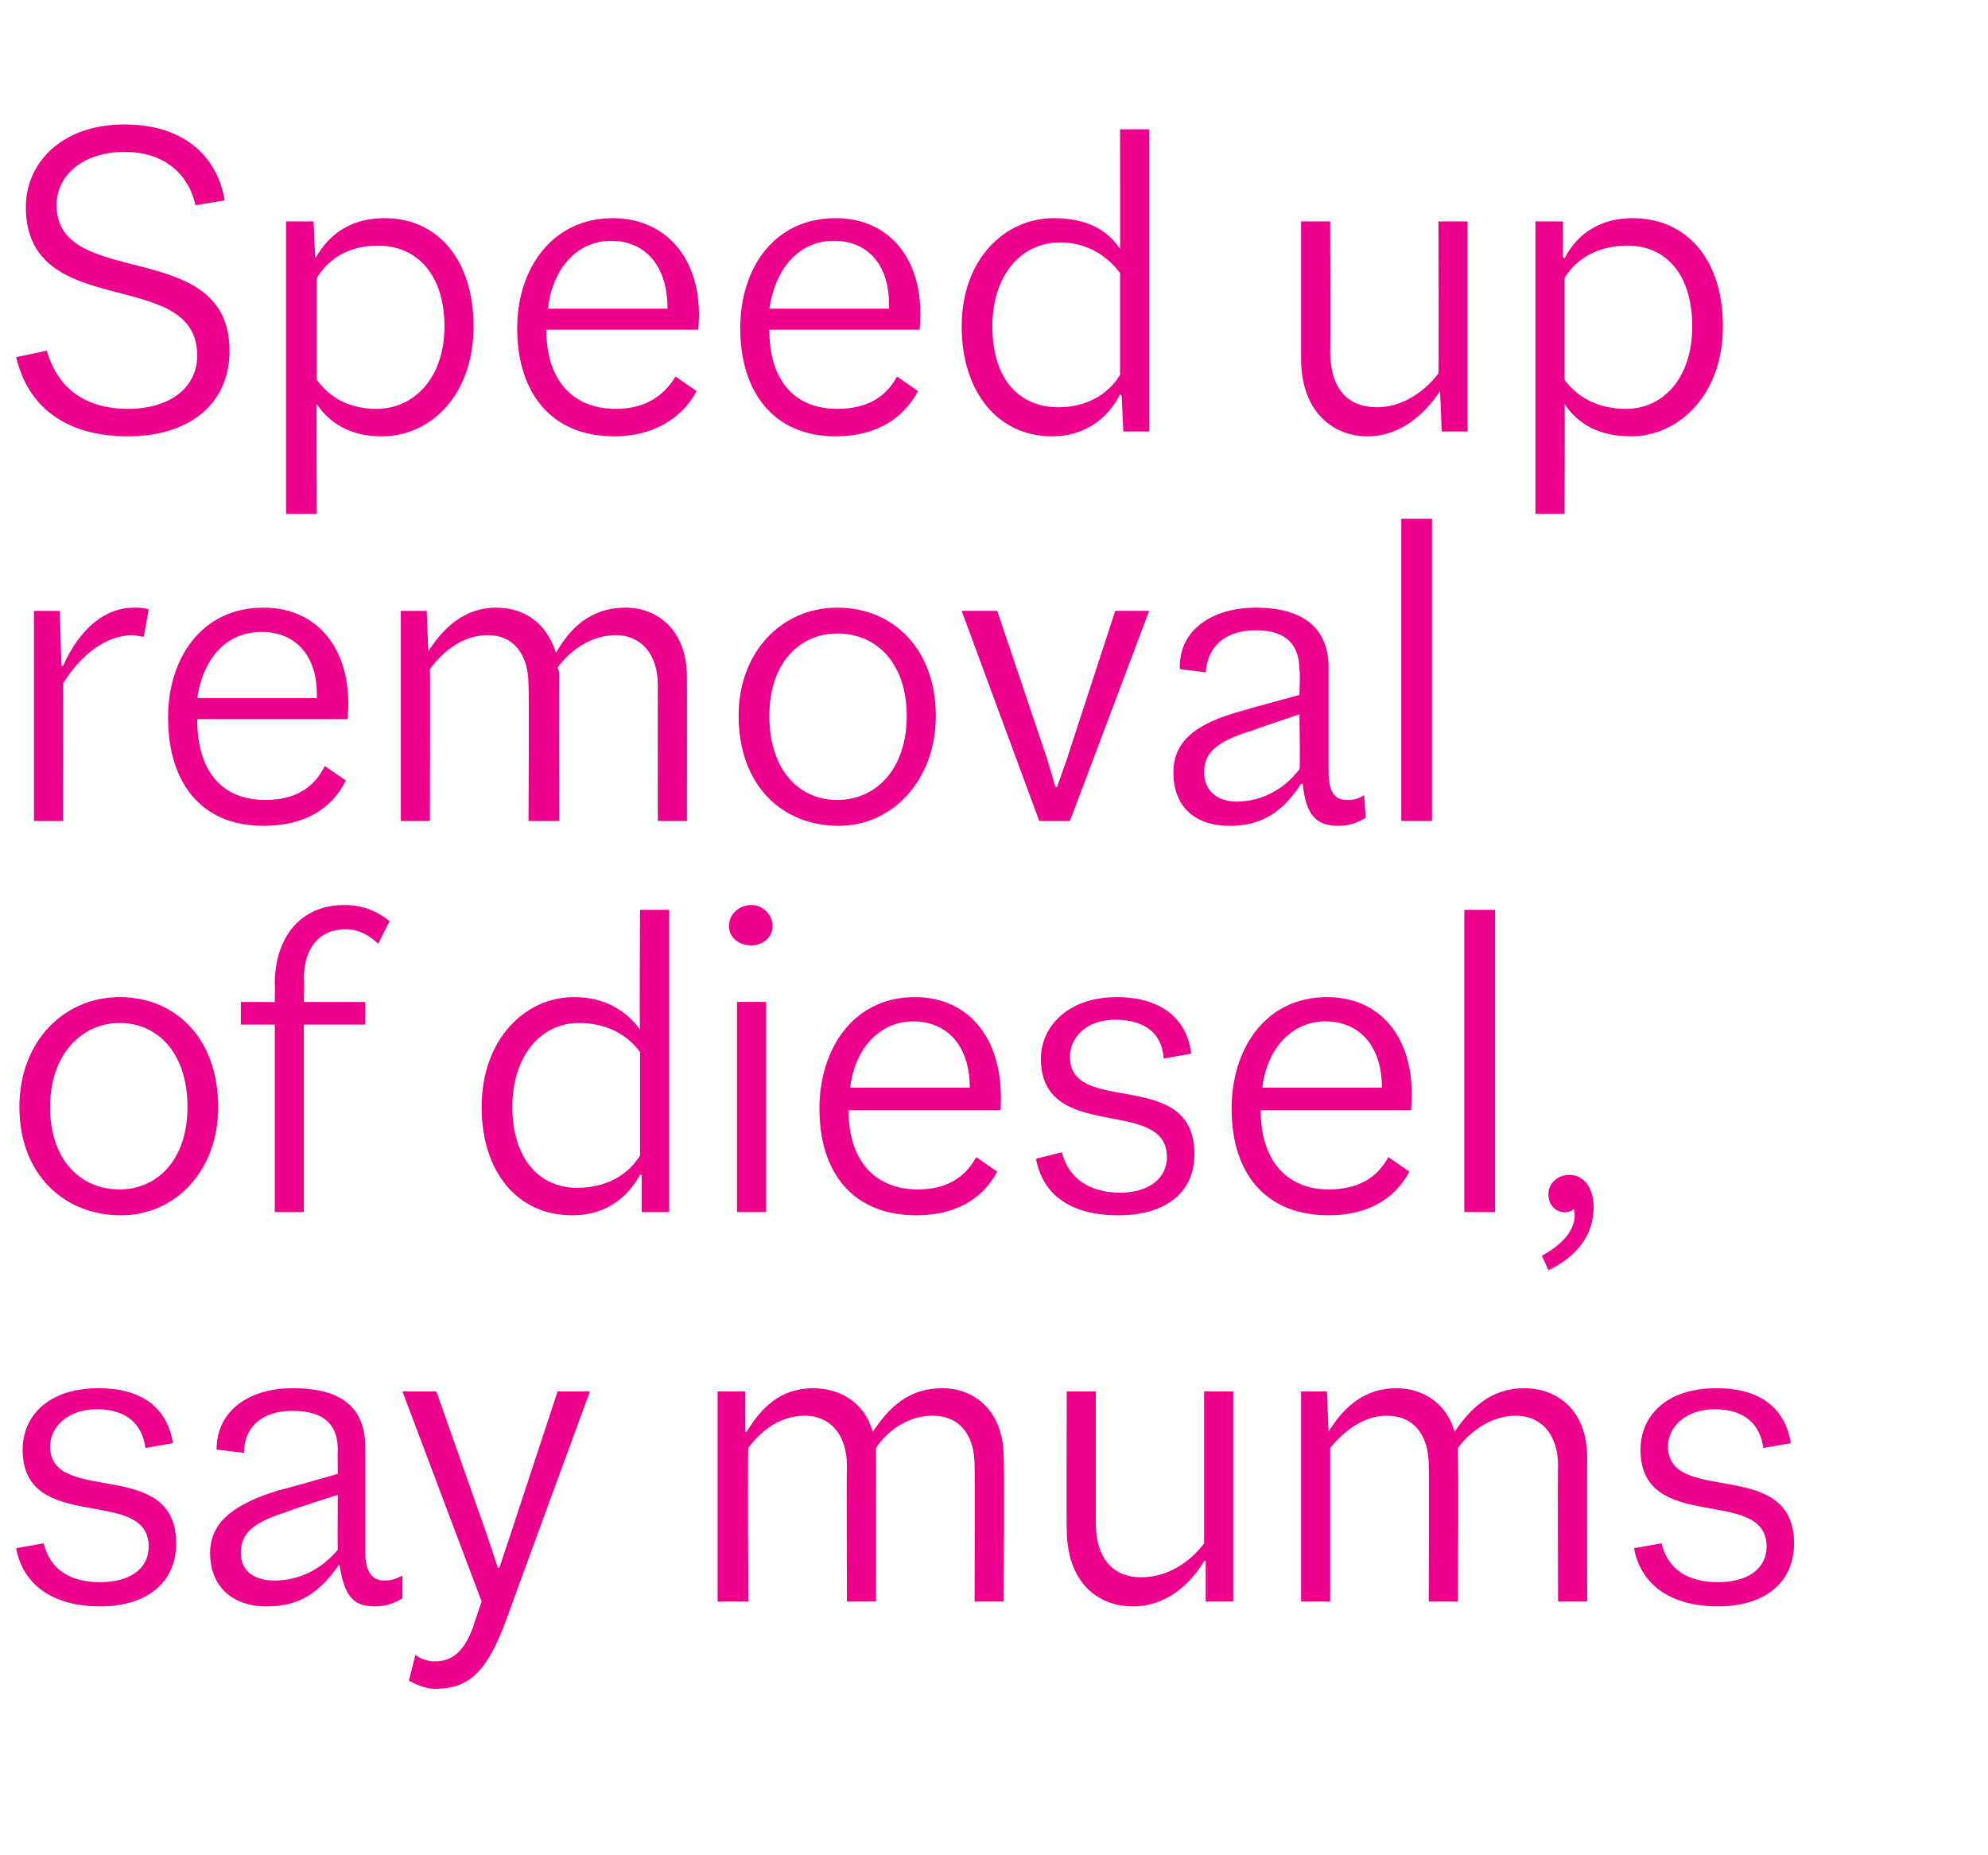
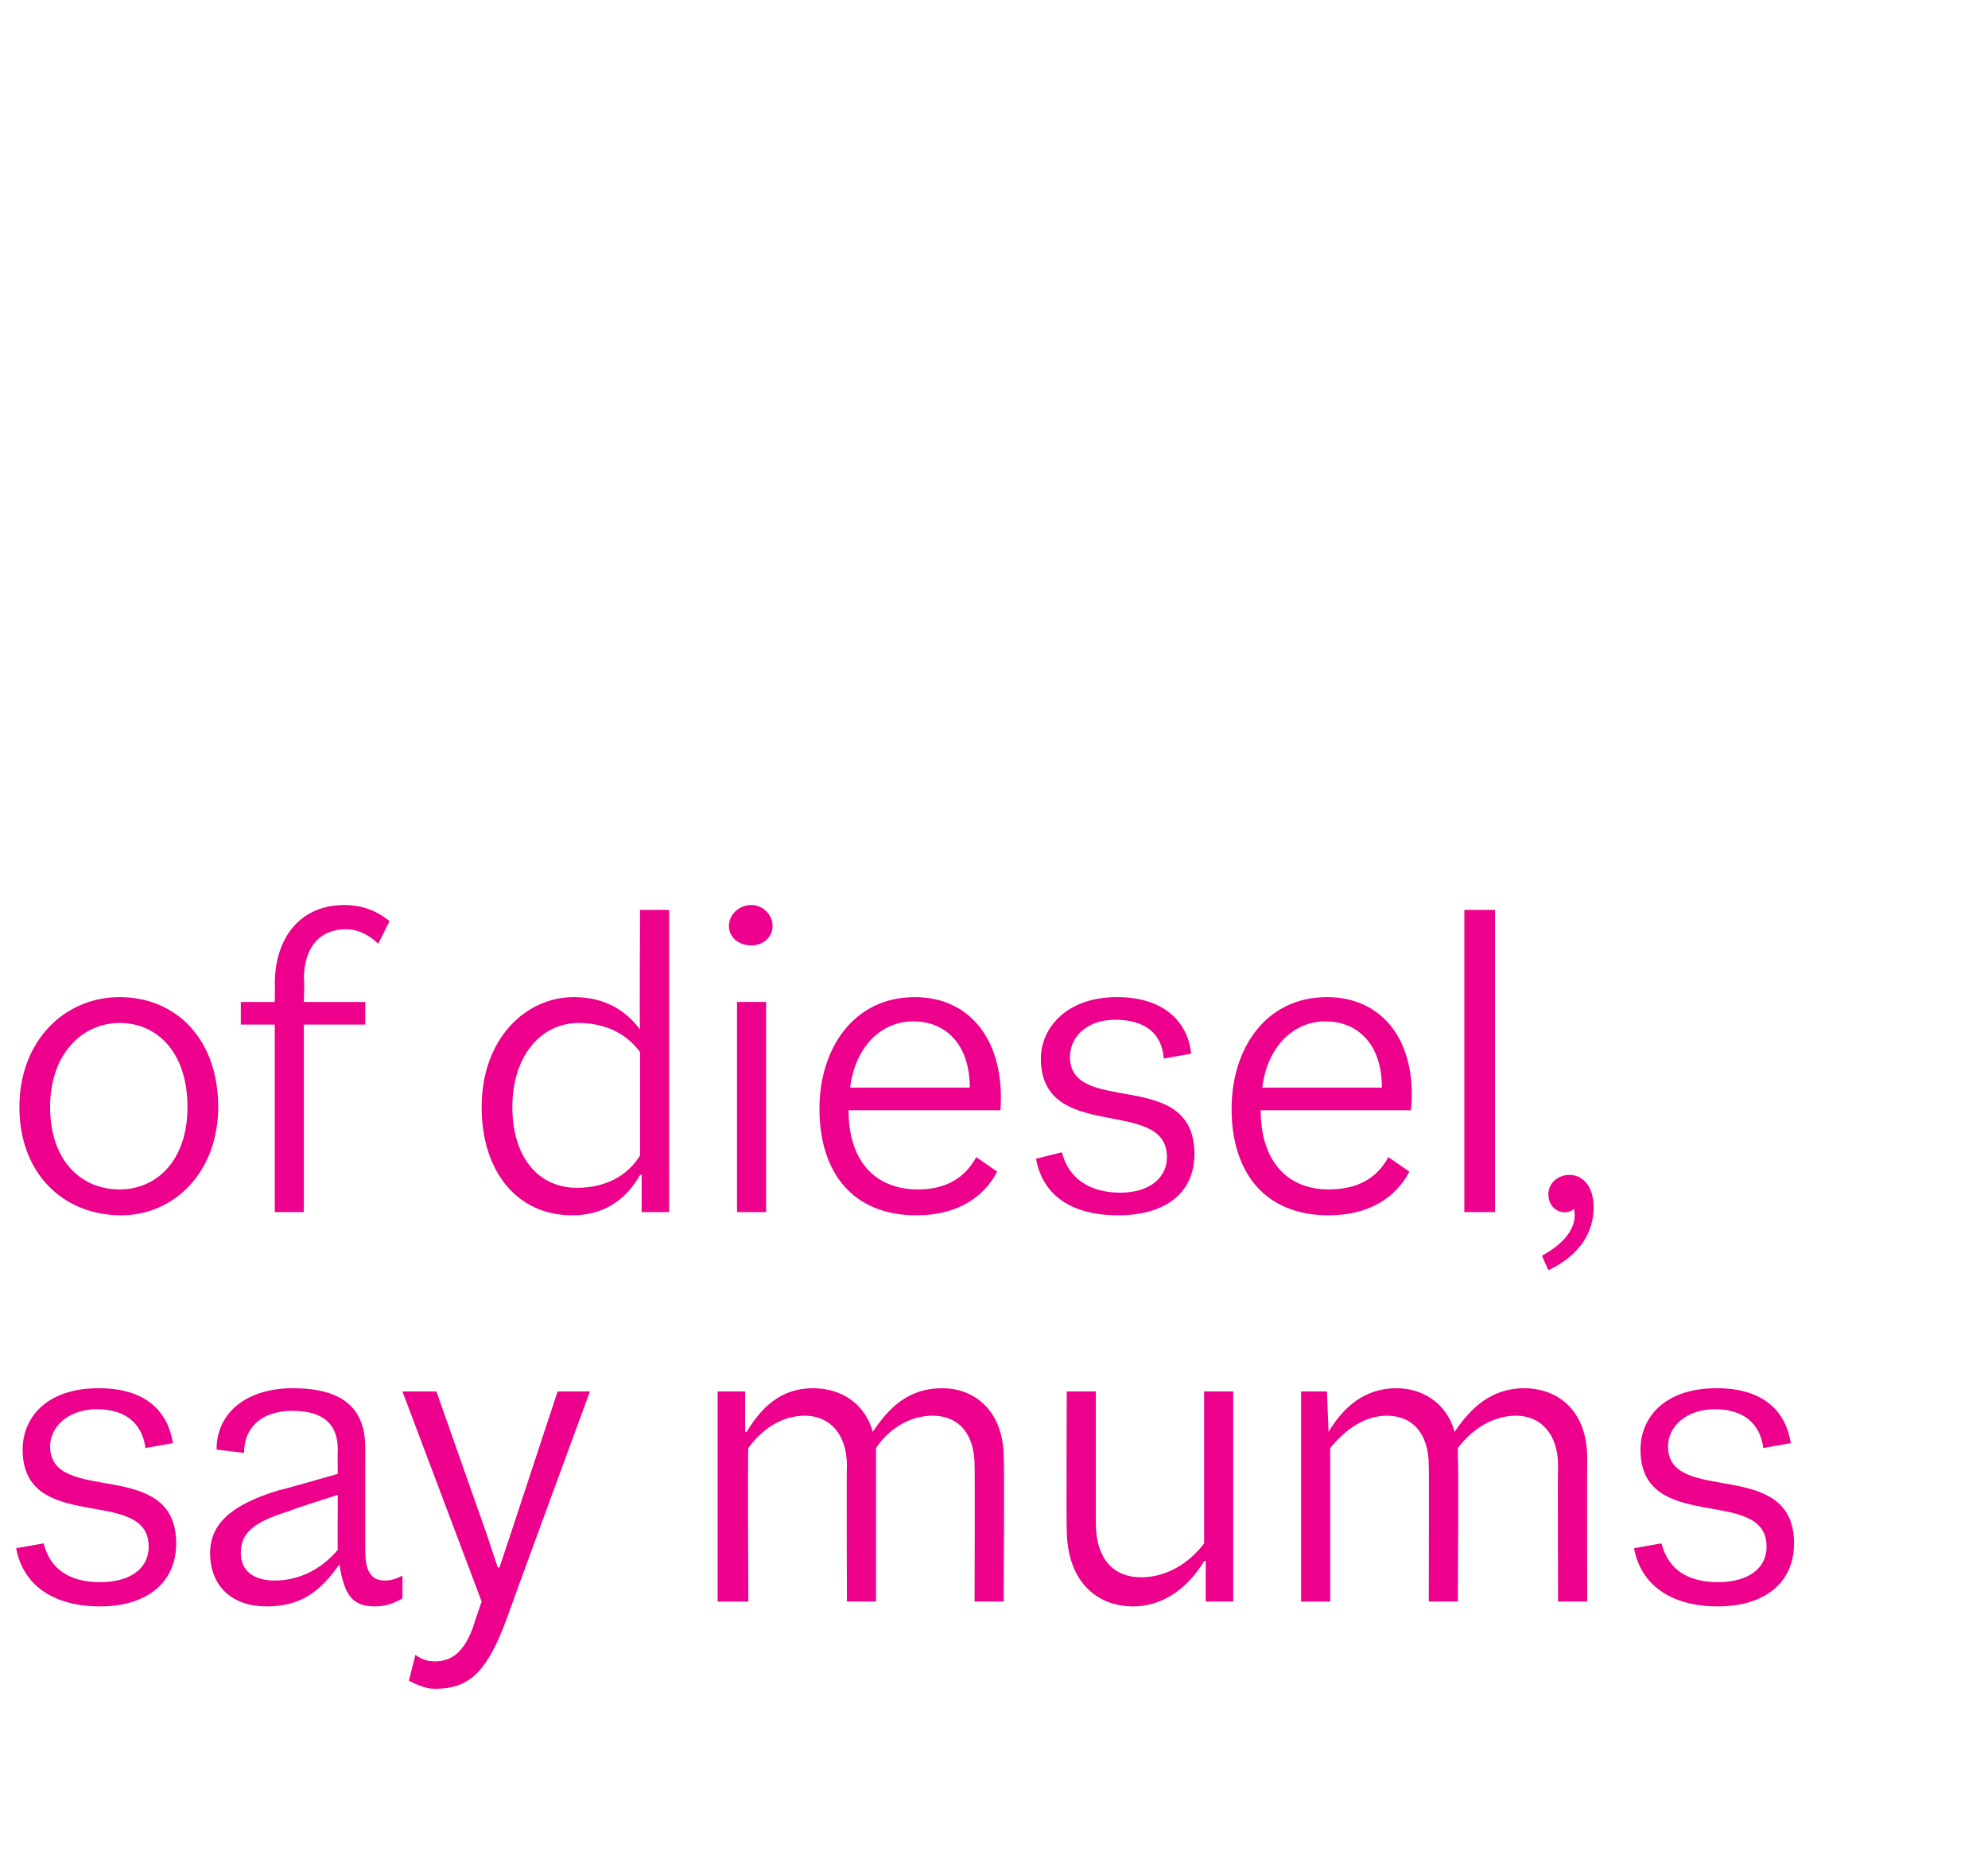
<svg xmlns="http://www.w3.org/2000/svg" version="1.1" width="123px" height="114.8px" viewBox="0 -8 123 114.8" style="top:-8px">
  <desc>Speed up removal of diesel, say mums</desc>
  <defs />
  <g id="Polygon16773">
    <path d="m1 87.8c0 0 1.7-.3 1.7-.3c.4 1.6 1.6 2.4 3.5 2.4c1.8 0 3-.8 3-2.2c0-3.8-7.8-.7-7.8-6c0-2 1.5-3.8 4.7-3.8c3 0 4.3 1.5 4.6 3.4c0 0-1.7.3-1.7.3c-.2-1.5-1.2-2.4-3-2.4c-1.8 0-2.9 1.1-2.9 2.3c0 3.7 7.8.6 7.8 6c0 2.5-1.9 3.9-4.7 3.9c-3 0-4.8-1.4-5.2-3.6zm23.9 3.1c-.5.3-1 .5-1.7.5c-1.4 0-1.9-.7-2.2-2.6c0 0 0 0 0 0c-1.2 1.7-2.4 2.6-4.5 2.6c-2.2 0-3.5-1.3-3.5-3.3c0-1.8 1.3-3 4.3-3.9c-.02.04 3.6-1 3.6-1c0 0-.02-1.46 0-1.5c0-1.4-.7-2.4-2.8-2.4c-2 0-3 1.1-3 2.6c0 0-1.7-.2-1.7-.2c0-2.4 2-3.8 4.7-3.8c3.3 0 4.5 1.4 4.5 3.7c0 0 0 6.4 0 6.4c0 1.4.5 1.8 1.2 1.8c.4 0 .7-.1 1.1-.3c0 0 0 1.4 0 1.4zm-4-3c-.02.02 0-3.4 0-3.4c0 0-3.01.95-3 1c-2.3.7-3 1.4-3 2.6c0 1.1.8 1.7 2.1 1.7c1.4 0 2.8-.6 3.9-1.9zm4.4 8.1c0 0 .4-1.6.4-1.6c.4.3.8.4 1.2.4c1 0 1.8-.5 2.4-2.2c-.04.05.5-1.5.5-1.5l-4.9-13l2.1 0l3.1 8.8l.7 2.1l.1 0l.7-2.1l2.9-8.8l2 0c0 0-5.21 14.17-5.2 14.2c-1.2 3.2-2.3 4.2-4.4 4.2c-.6 0-1.2-.3-1.6-.5zm36.8-13.8c.05.01 0 8.9 0 8.9l-1.8 0c0 0 .02-8.4 0-8.4c0-2-1-3.1-2.6-3.1c-1.4 0-2.7.8-3.5 2c0 .2 0 .4 0 .6c0 .01 0 8.9 0 8.9l-1.8 0c0 0-.03-8.4 0-8.4c0-2-1.1-3.1-2.6-3.1c-1.5 0-2.7.9-3.5 2c-.05.03 0 9.5 0 9.5l-1.9 0l0-13l1.7 0l0 2.5c0 0 .07.01.1 0c.9-1.5 2.1-2.7 4.1-2.7c1.7 0 3.2.9 3.7 2.7c1-1.5 2.2-2.7 4.3-2.7c2 0 3.8 1.4 3.8 4.3zm14.2-4.1l0 13l-1.7 0l0-2.5c0 0-.07-.04-.1 0c-.9 1.5-2.4 2.8-4.4 2.8c-2.2 0-4.1-1.5-4.1-4.8c-.03.01 0-8.5 0-8.5l1.8 0c0 0 0 8.05 0 8.1c0 2.4 1.2 3.4 2.8 3.4c1.6 0 3-.9 3.9-2.1c0-.04 0-9.4 0-9.4l1.8 0zm21.9 4.1c-.01.01 0 8.9 0 8.9l-1.8 0c0 0-.03-8.4 0-8.4c0-2-1.1-3.1-2.6-3.1c-1.4 0-2.7.8-3.6 2c0 .2 0 .4 0 .6c.05.01 0 8.9 0 8.9l-1.8 0c0 0 .02-8.4 0-8.4c0-2-1-3.1-2.6-3.1c-1.4 0-2.6.9-3.5 2c0 .03 0 9.5 0 9.5l-1.8 0l0-13l1.6 0l.1 2.5c0 0 .01.01 0 0c.9-1.5 2.2-2.7 4.2-2.7c1.6 0 3.1.9 3.6 2.7c1-1.5 2.3-2.7 4.3-2.7c2.1 0 3.9 1.4 3.9 4.3zm2.9 5.6c0 0 1.7-.3 1.7-.3c.4 1.6 1.6 2.4 3.5 2.4c1.8 0 3-.8 3-2.2c0-3.8-7.8-.7-7.8-6c0-2 1.5-3.8 4.7-3.8c3 0 4.3 1.5 4.6 3.4c0 0-1.7.3-1.7.3c-.2-1.5-1.2-2.4-3-2.4c-1.8 0-2.9 1.1-2.9 2.3c0 3.7 7.8.6 7.8 6c0 2.5-1.9 3.9-4.7 3.9c-3 0-4.8-1.4-5.2-3.6z" stroke="none" fill="#ec008c" />
  </g>
  <g id="Polygon16772">
    <path d="m1.2 60.5c0-4.1 2.8-6.8 6.2-6.8c3.5 0 6.1 2.6 6.1 6.8c0 4-2.7 6.7-6 6.7c-3.6 0-6.3-2.6-6.3-6.7zm10.4 0c0-3.3-1.8-5.2-4.2-5.2c-2.3 0-4.3 1.9-4.3 5.2c0 3.3 1.9 5.1 4.3 5.1c2.3 0 4.2-1.8 4.2-5.1zm12.5-11.5c0 0-.7 1.4-.7 1.4c-.5-.5-1.2-.9-2-.9c-1.6 0-2.6 1.1-2.6 3.1c.05.02 0 1.4 0 1.4l3.8 0l0 1.4l-3.8 0l0 11.6l-1.8 0l0-11.6l-2.1 0l0-1.4l2.1 0c0 0 .02-1.15 0-1.1c0-2.9 1.6-4.9 4.3-4.9c1.3 0 2.2.5 2.8 1zm17.3-.7l0 18.7l-1.7 0l0-2.3c0 0-.12-.02-.1 0c-.9 1.6-2.3 2.5-4.2 2.5c-3.4 0-5.6-2.7-5.6-6.7c0-4.2 2.7-6.8 5.7-6.8c1.9 0 3.2.8 4.1 2c-.04-.01 0-7.4 0-7.4l1.8 0zm-1.8 15.2c0 0 0-6.4 0-6.4c-.8-1.1-2.1-1.8-3.8-1.8c-2.3 0-4.1 2-4.1 5.2c0 3.1 1.6 5 4 5c1.7 0 3.1-.7 3.9-2zm5.5-14.2c0-.7.6-1.3 1.4-1.3c.7 0 1.3.6 1.3 1.3c0 .7-.6 1.2-1.3 1.2c-.8 0-1.4-.5-1.4-1.2zm.5 4.7l1.8 0l0 13l-1.8 0l0-13zm16.3 6.7c0 0-9.4 0-9.4 0c0 3.2 1.7 4.9 4.3 4.9c1.7 0 2.9-.7 3.6-2c0 0 1.3.9 1.3.9c-.9 1.7-2.6 2.7-5 2.7c-3.9 0-6-2.6-6-6.6c0-3.7 2.1-6.9 5.9-6.9c3.5 0 5.6 2.8 5.3 7zm-9.3-1.4c0 0 7.4 0 7.4 0c0-2.7-1.5-4.1-3.5-4.1c-2 0-3.6 1.6-3.9 4.1zm11.5 4.4c0 0 1.6-.4 1.6-.4c.4 1.6 1.7 2.5 3.6 2.5c1.8 0 2.9-.9 2.9-2.2c0-3.8-7.8-.8-7.8-6.1c0-1.9 1.6-3.8 4.7-3.8c3 0 4.4 1.6 4.6 3.5c0 0-1.7.3-1.7.3c-.1-1.5-1.1-2.4-3-2.4c-1.8 0-2.8 1.1-2.8 2.3c0 3.7 7.7.6 7.7 6c0 2.5-1.9 3.8-4.7 3.8c-3 0-4.7-1.3-5.1-3.5zm23.2-3c0 0-9.3 0-9.3 0c0 3.2 1.7 4.9 4.2 4.9c1.8 0 3-.7 3.7-2c0 0 1.3.9 1.3.9c-.9 1.7-2.6 2.7-5 2.7c-3.9 0-6-2.6-6-6.6c0-3.7 2.1-6.9 5.9-6.9c3.5 0 5.6 2.8 5.2 7zm-9.2-1.4c0 0 7.4 0 7.4 0c0-2.7-1.5-4.1-3.5-4.1c-2 0-3.6 1.6-3.9 4.1zm12.5-11l1.9 0l0 18.7l-1.9 0l0-18.7zm4.8 21.4c1.3-.7 2.2-1.7 2-2.8c0 0 0-.1 0-.1c-.6.5-1.6.1-1.6-.9c0-.7.6-1.2 1.3-1.2c.9 0 1.5.8 1.5 2c0 1.4-.7 2.9-2.8 3.9c0 0-.4-.9-.4-.9z" stroke="none" fill="#ec008c" />
  </g>
  <g id="Polygon16771">
-     <path d="m9.2 29.7c0 0-.3 1.7-.3 1.7c-.2 0-.5-.1-.7-.1c-1.6 0-3.2 1.2-4.3 3c.01-.02 0 8.5 0 8.5l-1.8 0l0-13l1.6 0l.1 3.4c0 0 .06.01.1 0c1-2.2 2.5-3.6 4.4-3.6c.3 0 .5 0 .9.1zm12.3 6.8c0 0-9.3 0-9.3 0c0 3.3 1.6 5 4.2 5c1.8 0 3-.7 3.7-2.1c0 0 1.3.9 1.3.9c-.9 1.8-2.6 2.8-5.1 2.8c-3.8 0-5.9-2.6-5.9-6.7c0-3.7 2.1-6.8 5.9-6.8c3.5 0 5.6 2.8 5.2 6.9zm-9.3-1.3c0 0 7.4 0 7.4 0c.1-2.7-1.4-4.1-3.4-4.1c-2.1 0-3.6 1.5-4 4.1zm30.3-1.3c.01.04 0 8.9 0 8.9l-1.8 0c0 0-.01-8.37 0-8.4c0-2-1.1-3.1-2.6-3.1c-1.4 0-2.7.8-3.6 2c.1.2.1.4.1.6c-.03.04 0 8.9 0 8.9l-1.9 0c0 0 .04-8.37 0-8.4c0-2-1-3.1-2.5-3.1c-1.5 0-2.7.9-3.6 2.1c.02-.04 0 9.4 0 9.4l-1.8 0l0-13l1.6 0l.1 2.5c0 0 .03.04 0 0c.9-1.4 2.2-2.7 4.2-2.7c1.7 0 3.1.9 3.7 2.8c.9-1.6 2.2-2.8 4.3-2.8c2 0 3.8 1.4 3.8 4.3zm3.2 2.4c0-4 2.7-6.7 6.1-6.7c3.5 0 6.1 2.6 6.1 6.7c0 4-2.7 6.8-6 6.8c-3.6 0-6.2-2.6-6.2-6.8zm10.4 0c0-3.2-1.8-5.1-4.3-5.1c-2.3 0-4.2 1.8-4.2 5.1c0 3.3 1.8 5.2 4.2 5.2c2.4 0 4.3-1.9 4.3-5.2zm3.4-6.5l2.2 0l3.1 9.2l.5 1.7l.1 0l.6-1.7l3-9.2l2.1 0l-4.9 13l-1.9 0l-4.8-13zm25 12.8c-.5.3-1 .5-1.7.5c-1.4 0-2-.7-2.2-2.6c0 0-.1 0-.1 0c-1.1 1.7-2.4 2.6-4.4 2.6c-2.3 0-3.5-1.3-3.5-3.3c0-1.8 1.2-3 4.2-3.8c.05-.03 3.6-1 3.6-1c0 0 .05-1.53 0-1.5c0-1.5-.7-2.5-2.7-2.5c-2 0-3 1.1-3.1 2.6c0 0-1.6-.2-1.6-.2c-.1-2.4 2-3.8 4.7-3.8c3.2 0 4.5 1.5 4.5 3.7c0 0 0 6.4 0 6.4c0 1.4.4 1.8 1.2 1.8c.4 0 .7-.1 1-.3c0 0 .1 1.4.1 1.4zm-4.1-3c.05.05 0-3.4 0-3.4c0 0-2.94.98-2.9 1c-2.4.7-3 1.5-3 2.6c0 1.1.8 1.8 2 1.8c1.5 0 2.9-.7 3.9-2zm6.3-15.5l1.9 0l0 18.7l-1.9 0l0-18.7z" stroke="none" fill="#ec008c" />
-   </g>
+     </g>
  <g id="Polygon16770">
-     <path d="m1 14.1c0 0 1.9-.4 1.9-.4c.7 2.5 2.6 3.6 5 3.6c2.6 0 4.3-1.3 4.3-3.3c0-5.6-10.6-2-10.6-9.2c0-2.7 2.2-5.1 6.1-5.1c3.9 0 5.8 2.2 6.2 4.7c0 0-1.8.3-1.8.3c-.4-1.8-1.8-3.3-4.4-3.3c-2.5 0-4.2 1.4-4.2 3.3c0 5.3 10.7 1.9 10.7 9c0 3.4-2.6 5.3-6.3 5.3c-3.9 0-6.2-1.9-6.9-4.9zm28.3-1.9c0 4.2-2.6 6.8-5.7 6.8c-1.9 0-3.2-.8-4-2c-.03-.03 0 6.8 0 6.8l-1.9 0l0-18.1l1.7 0l.1 2.2c0 0 .05.08 0 .1c.9-1.6 2.3-2.5 4.3-2.5c3.3 0 5.5 2.6 5.5 6.7zm-1.8 0c0-3.2-1.7-5-4.1-5c-1.7 0-3 .7-3.8 2c0 0 0 6.3 0 6.3c.8 1.1 2 1.8 3.7 1.8c2.3 0 4.2-1.9 4.2-5.1zm15.7.2c0 0-9.4 0-9.4 0c0 3.2 1.7 4.9 4.3 4.9c1.7 0 2.9-.7 3.7-2c0 0 1.3.9 1.3.9c-.9 1.7-2.7 2.8-5.1 2.8c-3.9 0-6-2.7-6-6.7c0-3.7 2.2-6.8 5.9-6.8c3.5 0 5.7 2.8 5.3 6.9zm-9.3-1.3c0 0 7.4 0 7.4 0c0-2.8-1.5-4.2-3.5-4.2c-2 0-3.6 1.6-3.9 4.2zm23 1.3c0 0-9.3 0-9.3 0c0 3.2 1.6 4.9 4.2 4.9c1.8 0 3-.7 3.7-2c0 0 1.3.9 1.3.9c-.9 1.7-2.6 2.8-5.1 2.8c-3.8 0-5.9-2.7-5.9-6.7c0-3.7 2.1-6.8 5.9-6.8c3.5 0 5.6 2.8 5.2 6.9zm-9.3-1.3c0 0 7.4 0 7.4 0c.1-2.8-1.4-4.2-3.4-4.2c-2.1 0-3.6 1.6-4 4.2zm23.5-11.1l0 18.7l-1.6 0l-.1-2.2c0 0-.06-.09-.1-.1c-.8 1.6-2.3 2.6-4.2 2.6c-3.4 0-5.6-2.8-5.6-6.8c0-4.2 2.7-6.7 5.7-6.7c2 0 3.3.7 4.1 1.9c.01.02 0-7.4 0-7.4l1.8 0zm-1.8 15.2c0 0 0-6.3 0-6.3c-.8-1.1-2.1-1.9-3.7-1.9c-2.4 0-4.2 2-4.2 5.2c0 3.2 1.6 5 4.1 5c1.6 0 3-.7 3.8-2zm21.5-9.5l0 13l-1.6 0l-.1-2.5c0 0-.04-.05 0 0c-1 1.5-2.5 2.8-4.5 2.8c-2.1 0-4.1-1.5-4.1-4.8c0 .01 0-8.5 0-8.5l1.8 0c0 0 .03 8.05 0 8c0 2.5 1.2 3.5 2.9 3.5c1.5 0 2.9-.9 3.8-2.1c.03-.05 0-9.4 0-9.4l1.8 0zm15.8 6.5c0 4.2-2.7 6.8-5.7 6.8c-2 0-3.3-.8-4.1-2c.03-.03 0 6.8 0 6.8l-1.8 0l0-18.1l1.7 0l0 2.2c0 0 .1.08.1.1c.8-1.6 2.3-2.5 4.2-2.5c3.4 0 5.6 2.6 5.6 6.7zm-1.9 0c0-3.2-1.6-5-4-5c-1.7 0-3.1.7-3.9 2c0 0 0 6.3 0 6.3c.8 1.1 2.1 1.8 3.8 1.8c2.3 0 4.1-1.9 4.1-5.1z" stroke="none" fill="#ec008c" />
-   </g>
+     </g>
</svg>